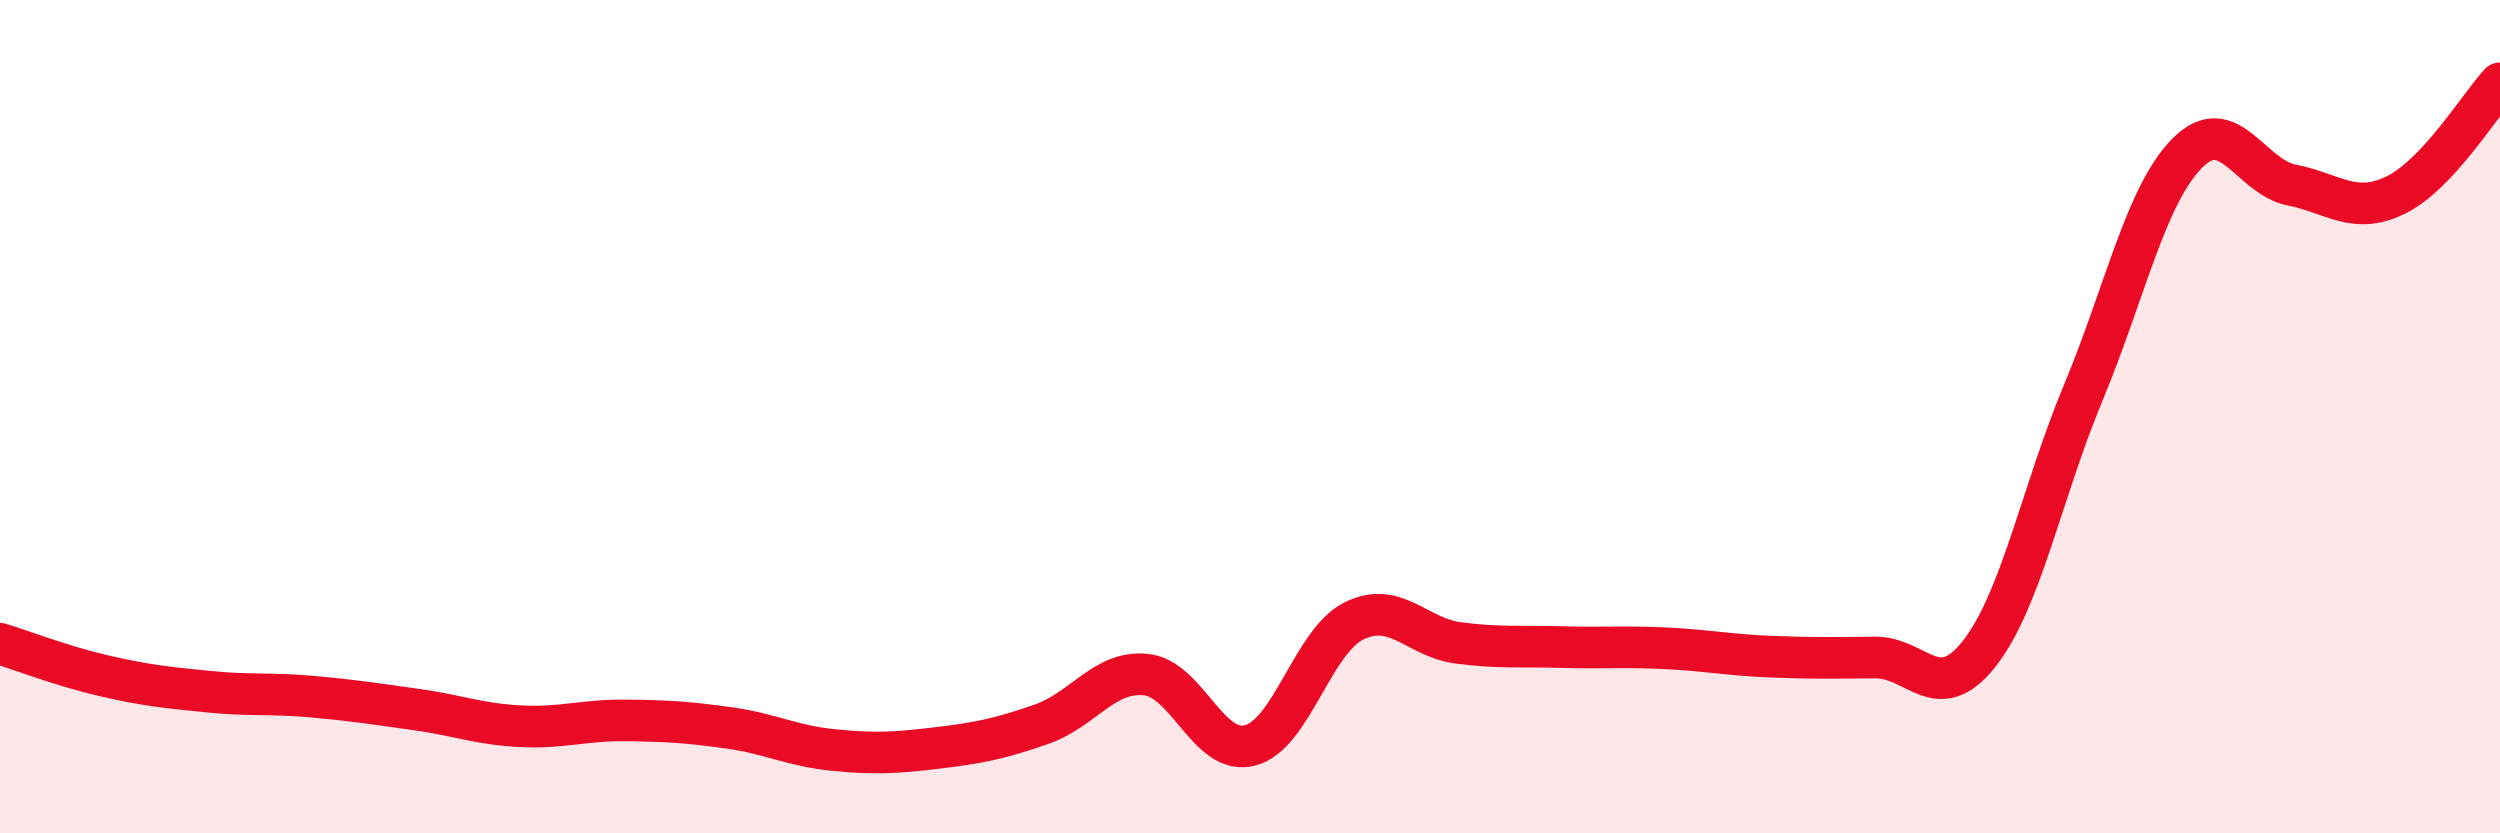
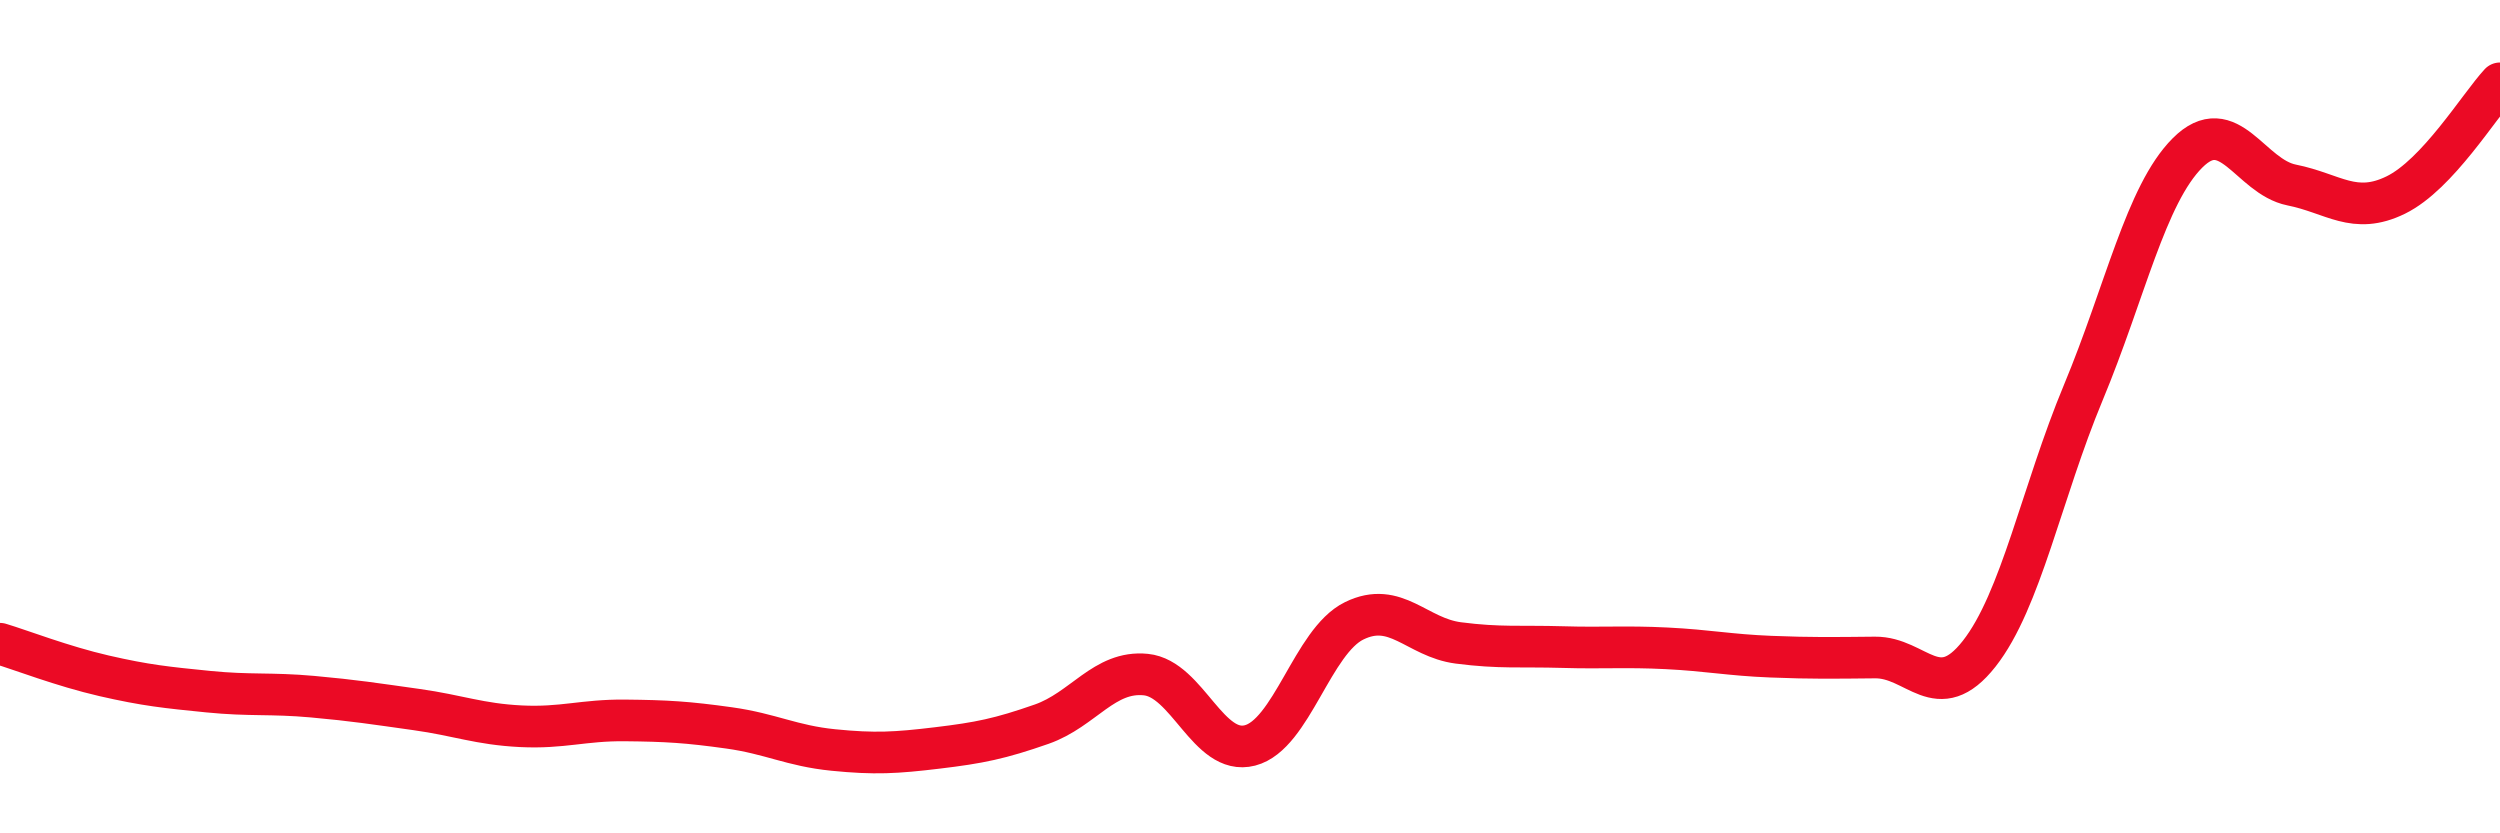
<svg xmlns="http://www.w3.org/2000/svg" width="60" height="20" viewBox="0 0 60 20">
-   <path d="M 0,15.45 C 0.5,15.6 1.5,15.99 2.5,16.22 C 3.5,16.45 4,16.5 5,16.6 C 6,16.7 6.5,16.63 7.5,16.72 C 8.5,16.81 9,16.89 10,17.03 C 11,17.17 11.5,17.38 12.5,17.43 C 13.5,17.48 14,17.28 15,17.29 C 16,17.3 16.5,17.33 17.5,17.47 C 18.5,17.61 19,17.9 20,18 C 21,18.1 21.5,18.07 22.5,17.95 C 23.5,17.83 24,17.73 25,17.38 C 26,17.03 26.5,16.09 27.5,16.19 C 28.5,16.29 29,18.15 30,17.89 C 31,17.63 31.5,15.39 32.5,14.9 C 33.5,14.41 34,15.3 35,15.43 C 36,15.56 36.5,15.5 37.5,15.53 C 38.5,15.56 39,15.51 40,15.56 C 41,15.61 41.5,15.72 42.5,15.76 C 43.5,15.8 44,15.79 45,15.78 C 46,15.77 46.5,16.96 47.5,15.69 C 48.5,14.42 49,11.82 50,9.42 C 51,7.02 51.5,4.67 52.5,3.67 C 53.5,2.67 54,4.24 55,4.44 C 56,4.64 56.5,5.17 57.5,4.68 C 58.5,4.19 59.5,2.54 60,2L60 20L0 20Z" fill="#EB0A25" opacity="0.1" stroke-linecap="round" stroke-linejoin="round" />
  <path d="M 0,15.45 C 0.5,15.6 1.5,15.99 2.5,16.22 C 3.5,16.45 4,16.5 5,16.6 C 6,16.7 6.5,16.63 7.5,16.72 C 8.5,16.81 9,16.89 10,17.03 C 11,17.17 11.5,17.38 12.5,17.43 C 13.5,17.48 14,17.28 15,17.29 C 16,17.3 16.5,17.33 17.5,17.47 C 18.5,17.61 19,17.9 20,18 C 21,18.1 21.5,18.07 22.5,17.95 C 23.5,17.83 24,17.73 25,17.38 C 26,17.03 26.5,16.09 27.5,16.19 C 28.5,16.29 29,18.15 30,17.89 C 31,17.63 31.5,15.39 32.5,14.9 C 33.5,14.41 34,15.3 35,15.43 C 36,15.56 36.5,15.5 37.5,15.53 C 38.5,15.56 39,15.51 40,15.56 C 41,15.61 41.5,15.72 42.5,15.76 C 43.5,15.8 44,15.79 45,15.78 C 46,15.77 46.5,16.96 47.5,15.69 C 48.5,14.42 49,11.82 50,9.42 C 51,7.02 51.5,4.67 52.5,3.67 C 53.5,2.67 54,4.24 55,4.44 C 56,4.64 56.5,5.17 57.5,4.68 C 58.5,4.19 59.5,2.54 60,2" stroke="#EB0A25" stroke-width="1" fill="none" stroke-linecap="round" stroke-linejoin="round" />
</svg>